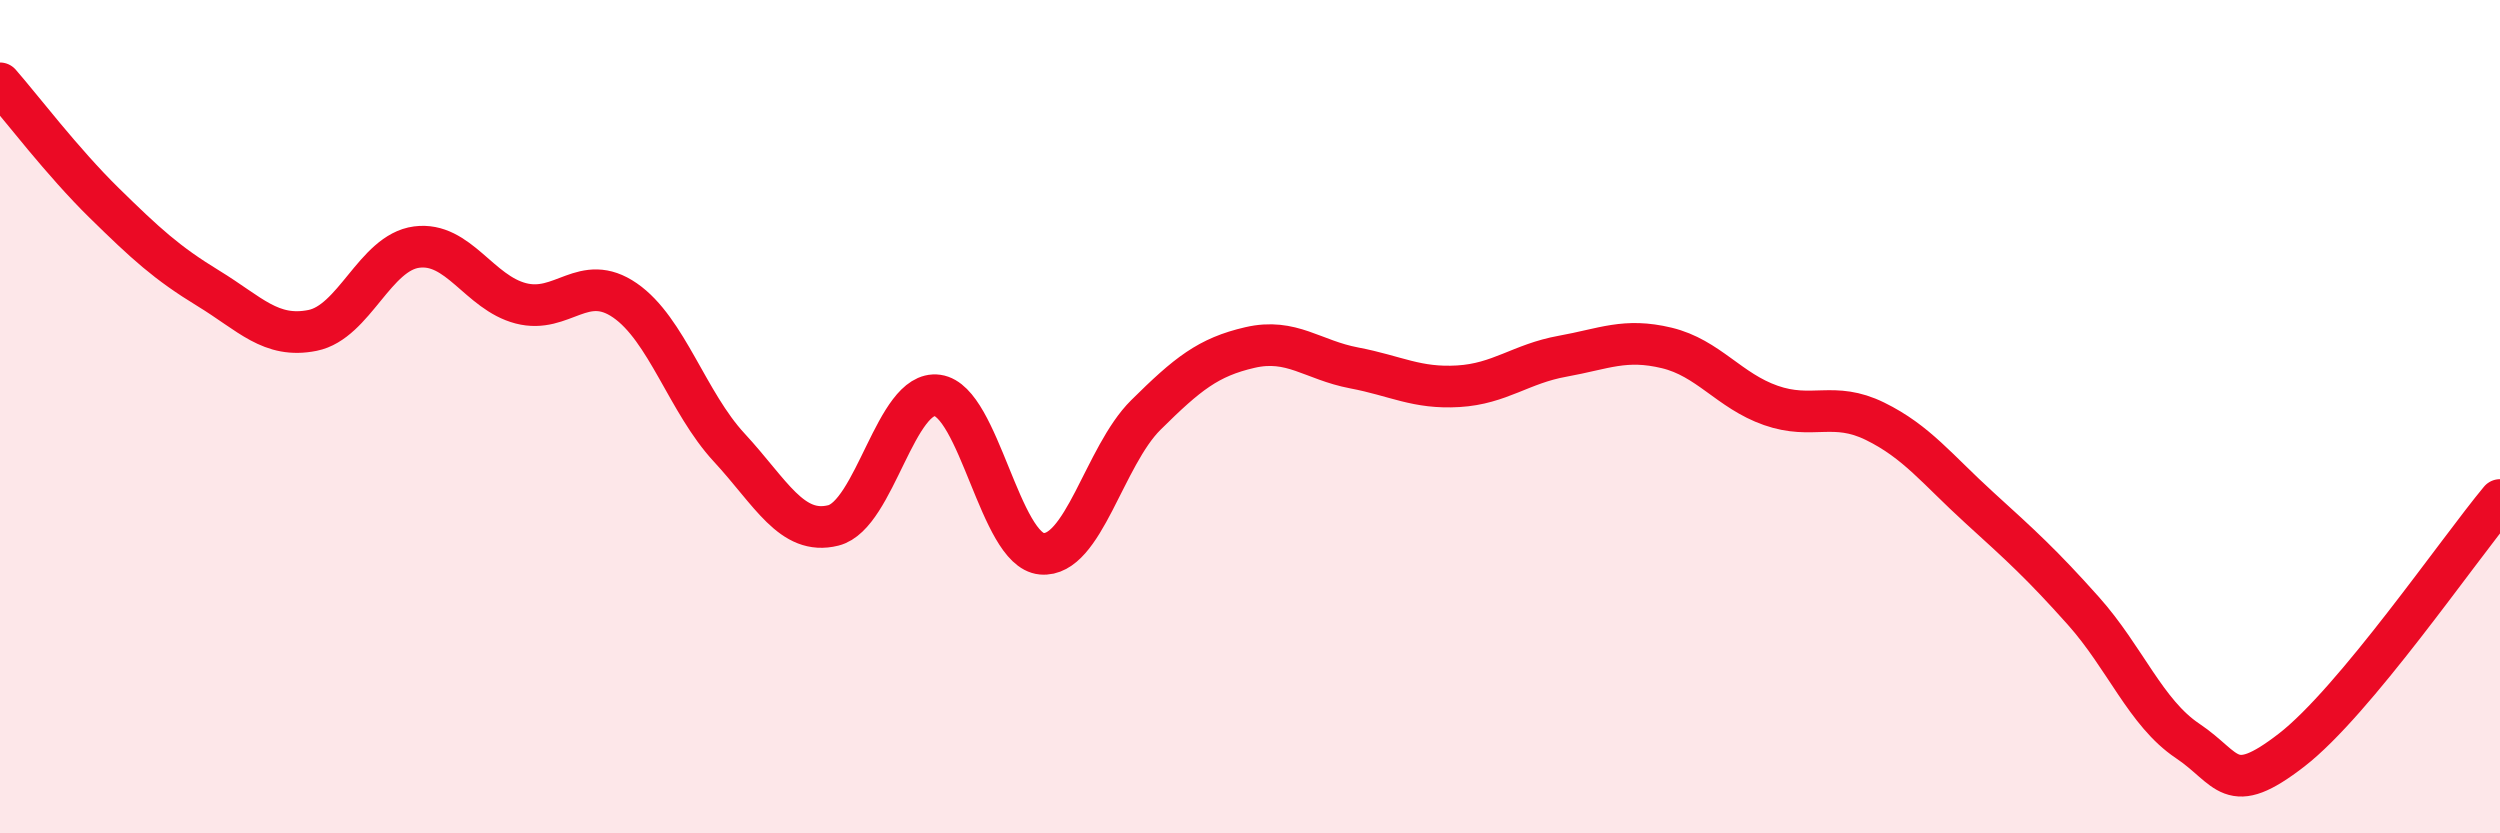
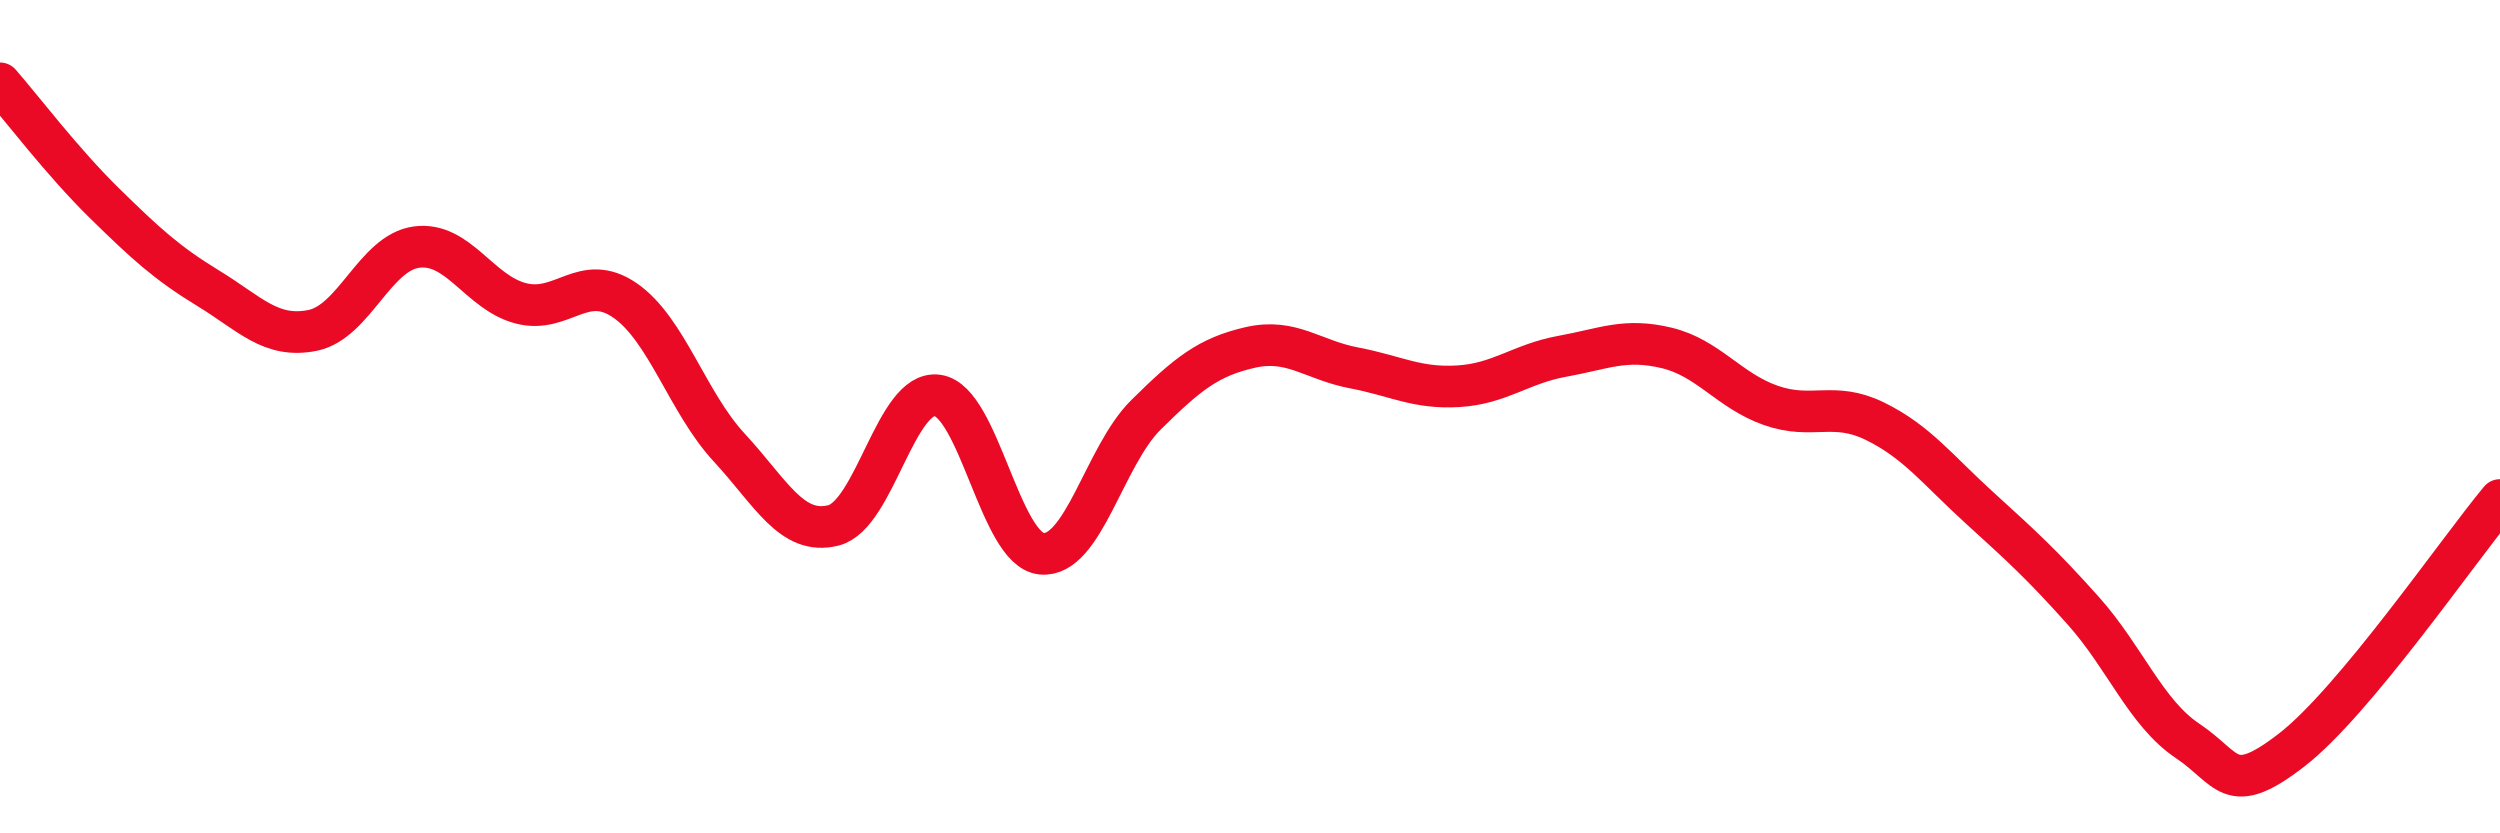
<svg xmlns="http://www.w3.org/2000/svg" width="60" height="20" viewBox="0 0 60 20">
-   <path d="M 0,2 C 0.5,2.57 1.5,3.89 2.5,4.87 C 3.5,5.85 4,6.31 5,6.92 C 6,7.53 6.5,8.13 7.5,7.93 C 8.5,7.73 9,6.06 10,5.93 C 11,5.8 11.5,7.02 12.5,7.28 C 13.5,7.54 14,6.52 15,7.21 C 16,7.9 16.5,9.66 17.5,10.74 C 18.5,11.82 19,12.86 20,12.61 C 21,12.36 21.5,9.35 22.5,9.49 C 23.5,9.63 24,13.2 25,13.29 C 26,13.38 26.5,10.95 27.5,9.96 C 28.5,8.97 29,8.57 30,8.34 C 31,8.11 31.5,8.64 32.5,8.83 C 33.5,9.02 34,9.33 35,9.27 C 36,9.21 36.5,8.73 37.5,8.55 C 38.5,8.37 39,8.11 40,8.35 C 41,8.59 41.5,9.38 42.5,9.73 C 43.5,10.08 44,9.62 45,10.11 C 46,10.6 46.5,11.27 47.5,12.18 C 48.5,13.09 49,13.54 50,14.66 C 51,15.78 51.5,17.11 52.5,17.78 C 53.5,18.45 53.5,19.16 55,18 C 56.5,16.84 59,13.2 60,12L60 20L0 20Z" fill="#EB0A25" opacity="0.1" stroke-linecap="round" stroke-linejoin="round" />
  <path d="M 0,2 C 0.5,2.57 1.5,3.89 2.5,4.87 C 3.5,5.85 4,6.31 5,6.92 C 6,7.53 6.5,8.13 7.5,7.93 C 8.5,7.73 9,6.06 10,5.93 C 11,5.8 11.5,7.02 12.5,7.28 C 13.5,7.54 14,6.52 15,7.21 C 16,7.9 16.5,9.66 17.5,10.74 C 18.5,11.82 19,12.86 20,12.61 C 21,12.36 21.5,9.35 22.5,9.49 C 23.5,9.63 24,13.2 25,13.29 C 26,13.38 26.5,10.95 27.5,9.96 C 28.5,8.97 29,8.57 30,8.34 C 31,8.11 31.5,8.64 32.5,8.83 C 33.5,9.02 34,9.33 35,9.27 C 36,9.21 36.5,8.73 37.5,8.55 C 38.5,8.37 39,8.11 40,8.35 C 41,8.59 41.5,9.38 42.5,9.73 C 43.5,10.08 44,9.62 45,10.11 C 46,10.6 46.5,11.27 47.5,12.18 C 48.5,13.09 49,13.54 50,14.66 C 51,15.78 51.5,17.11 52.5,17.78 C 53.5,18.45 53.5,19.16 55,18 C 56.5,16.84 59,13.2 60,12" stroke="#EB0A25" stroke-width="1" fill="none" stroke-linecap="round" stroke-linejoin="round" />
</svg>